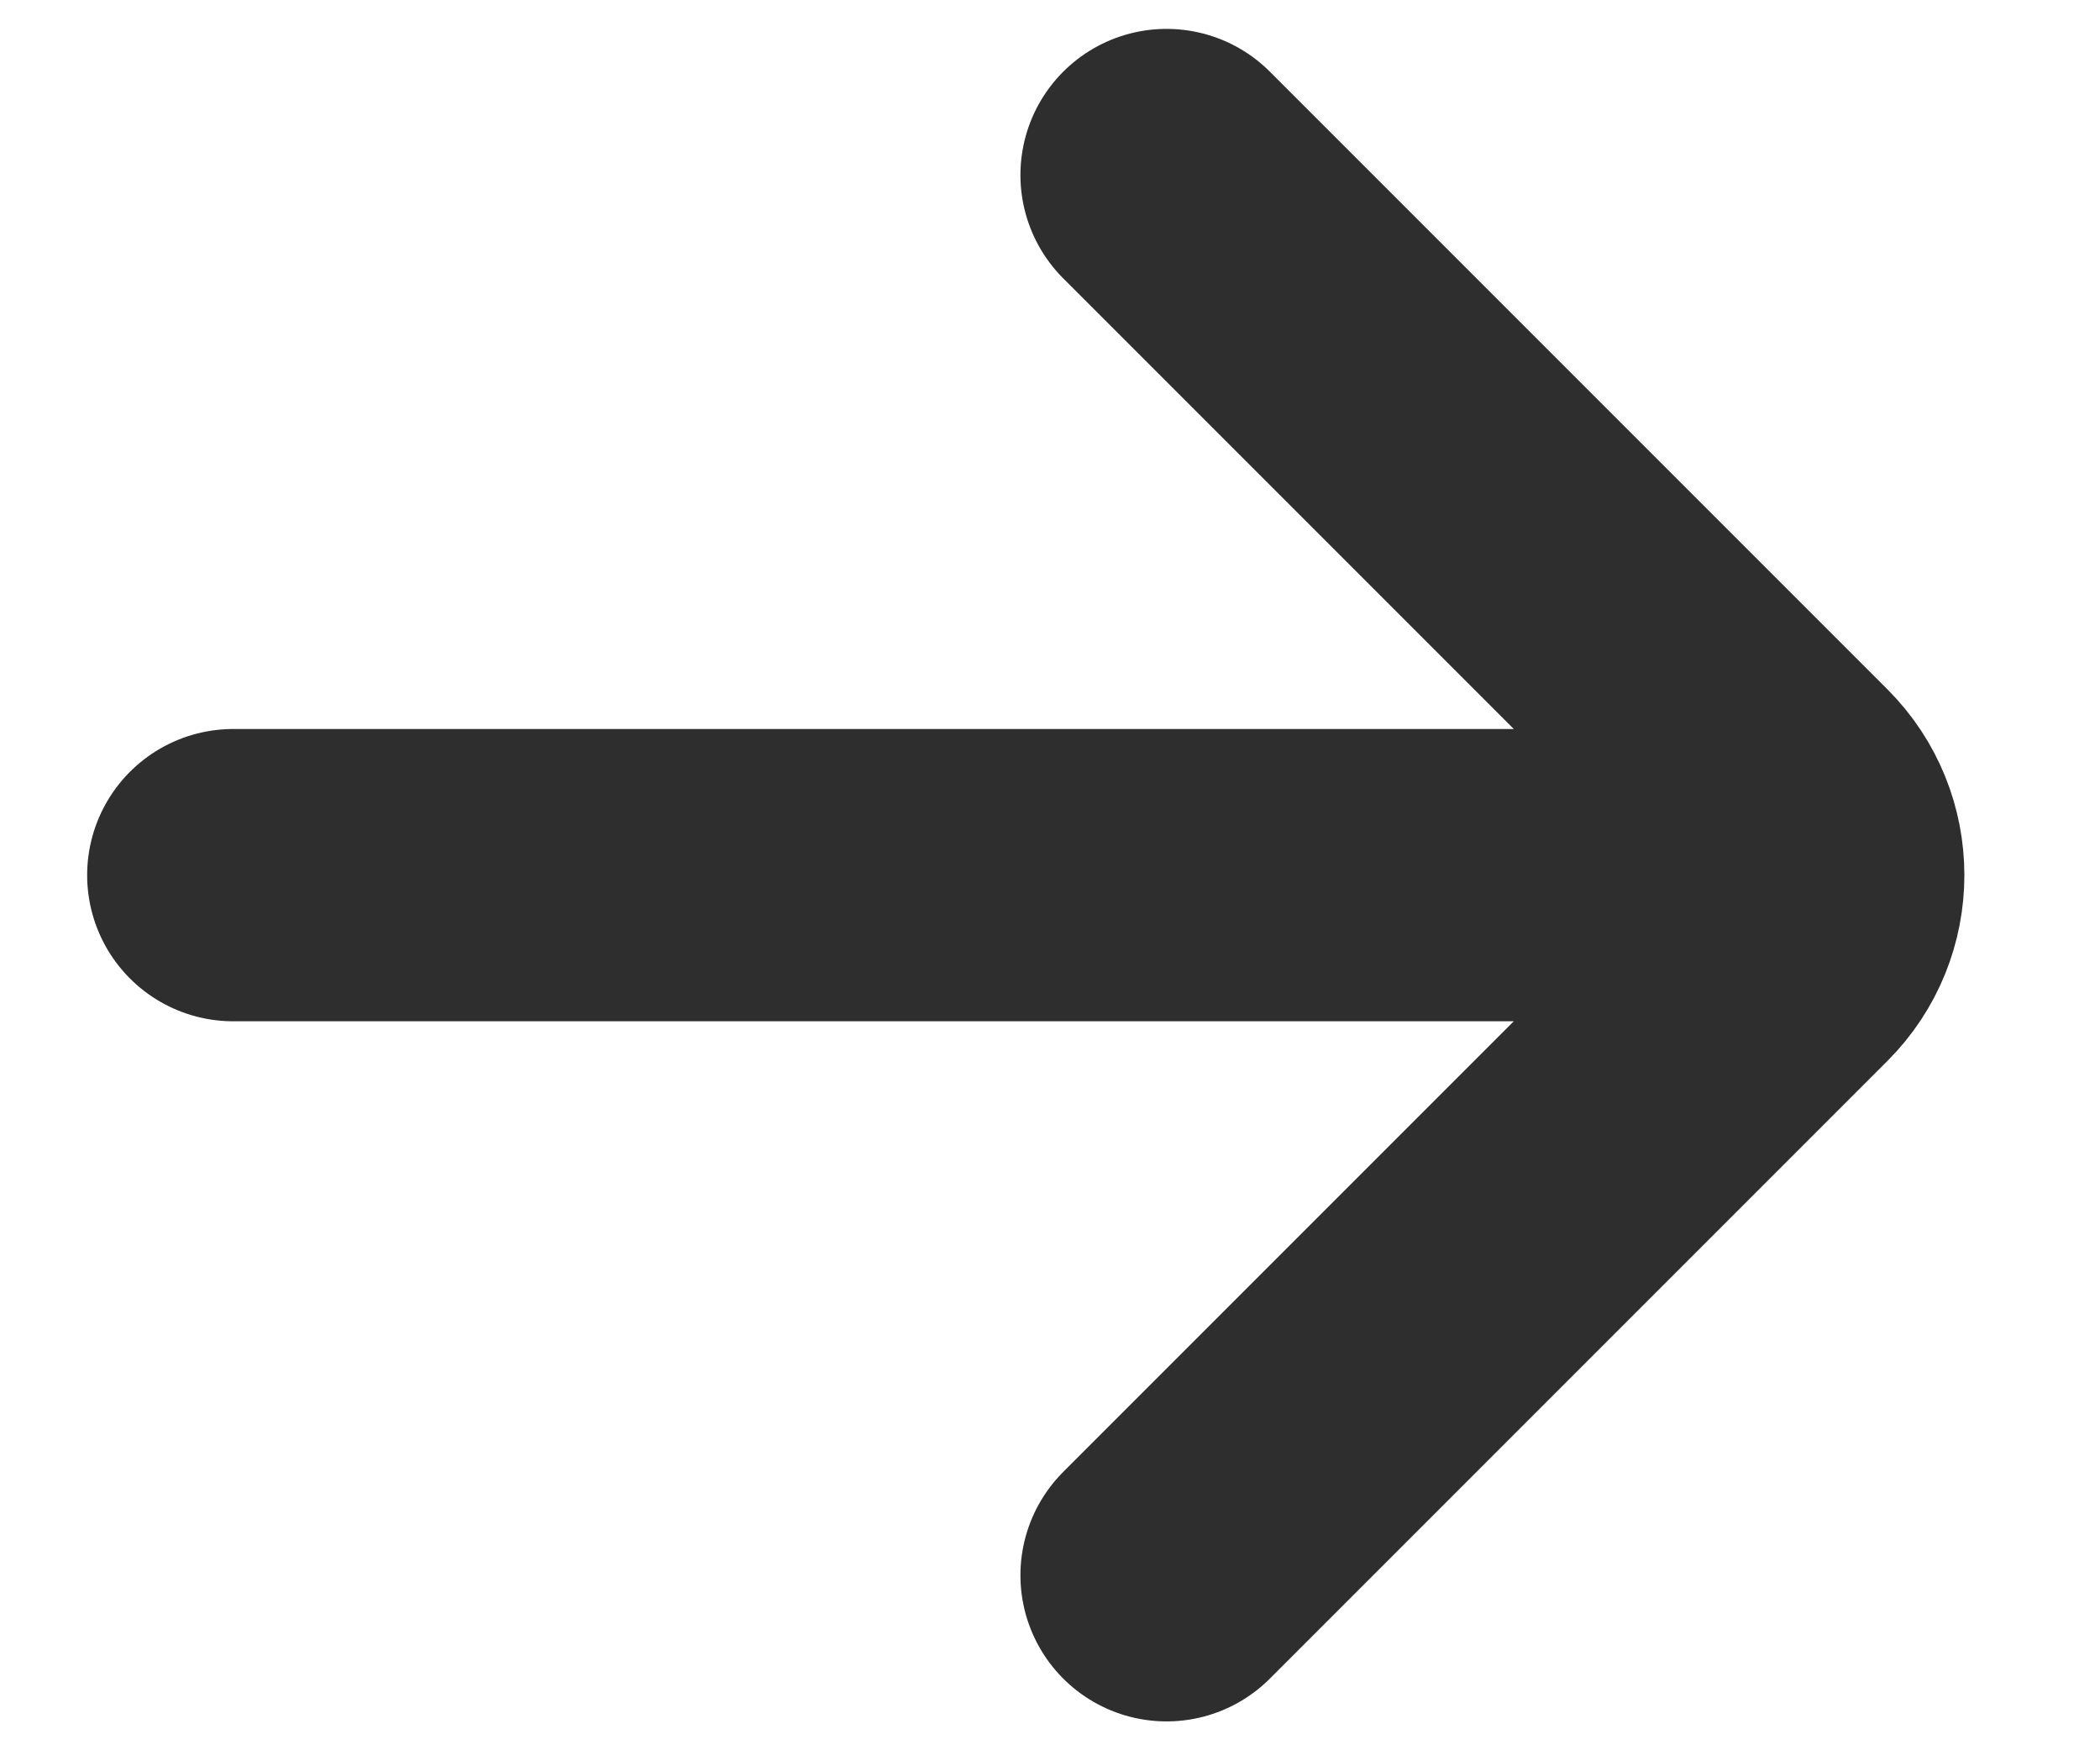
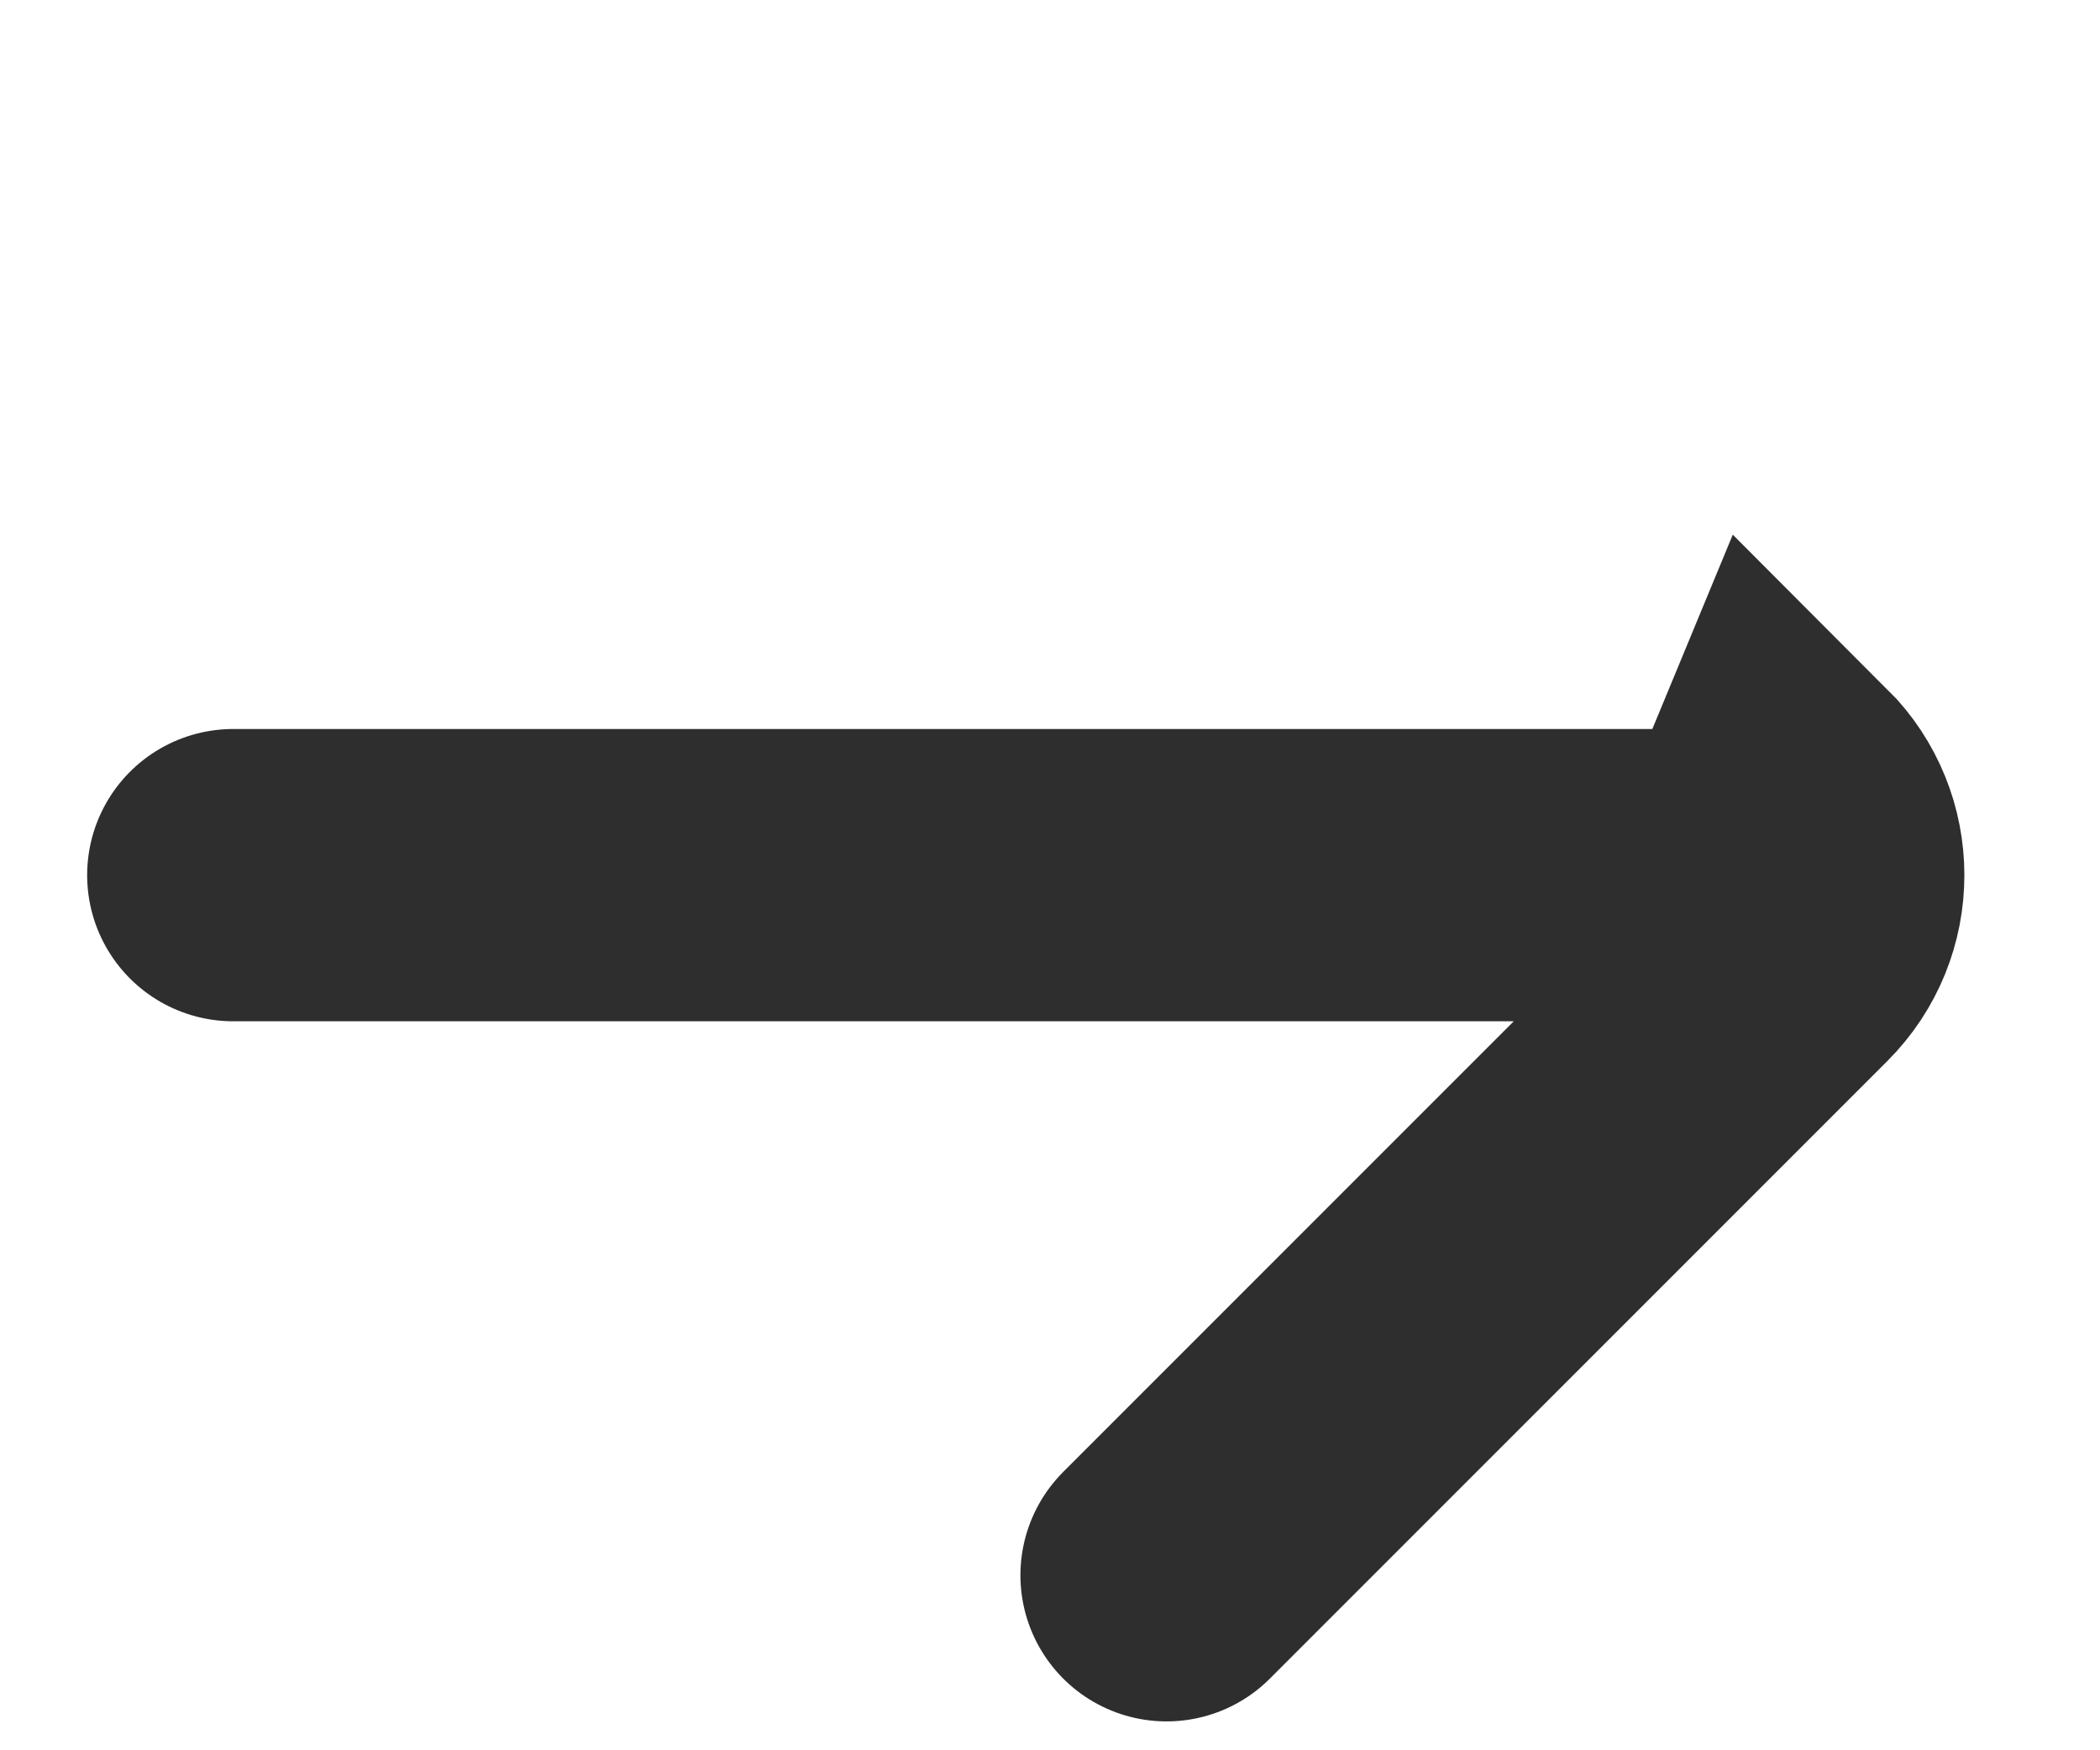
<svg xmlns="http://www.w3.org/2000/svg" width="12" height="10" viewBox="0 0 12 10" fill="none">
-   <path d="M1.333 5H10M6.666 1L10.195 4.529C10.455 4.789 10.455 5.211 10.195 5.471L6.666 9" stroke="#2E2E2E" stroke-width="1.67" stroke-linecap="round" />
+   <path d="M1.333 5H10L10.195 4.529C10.455 4.789 10.455 5.211 10.195 5.471L6.666 9" stroke="#2E2E2E" stroke-width="1.67" stroke-linecap="round" />
</svg>